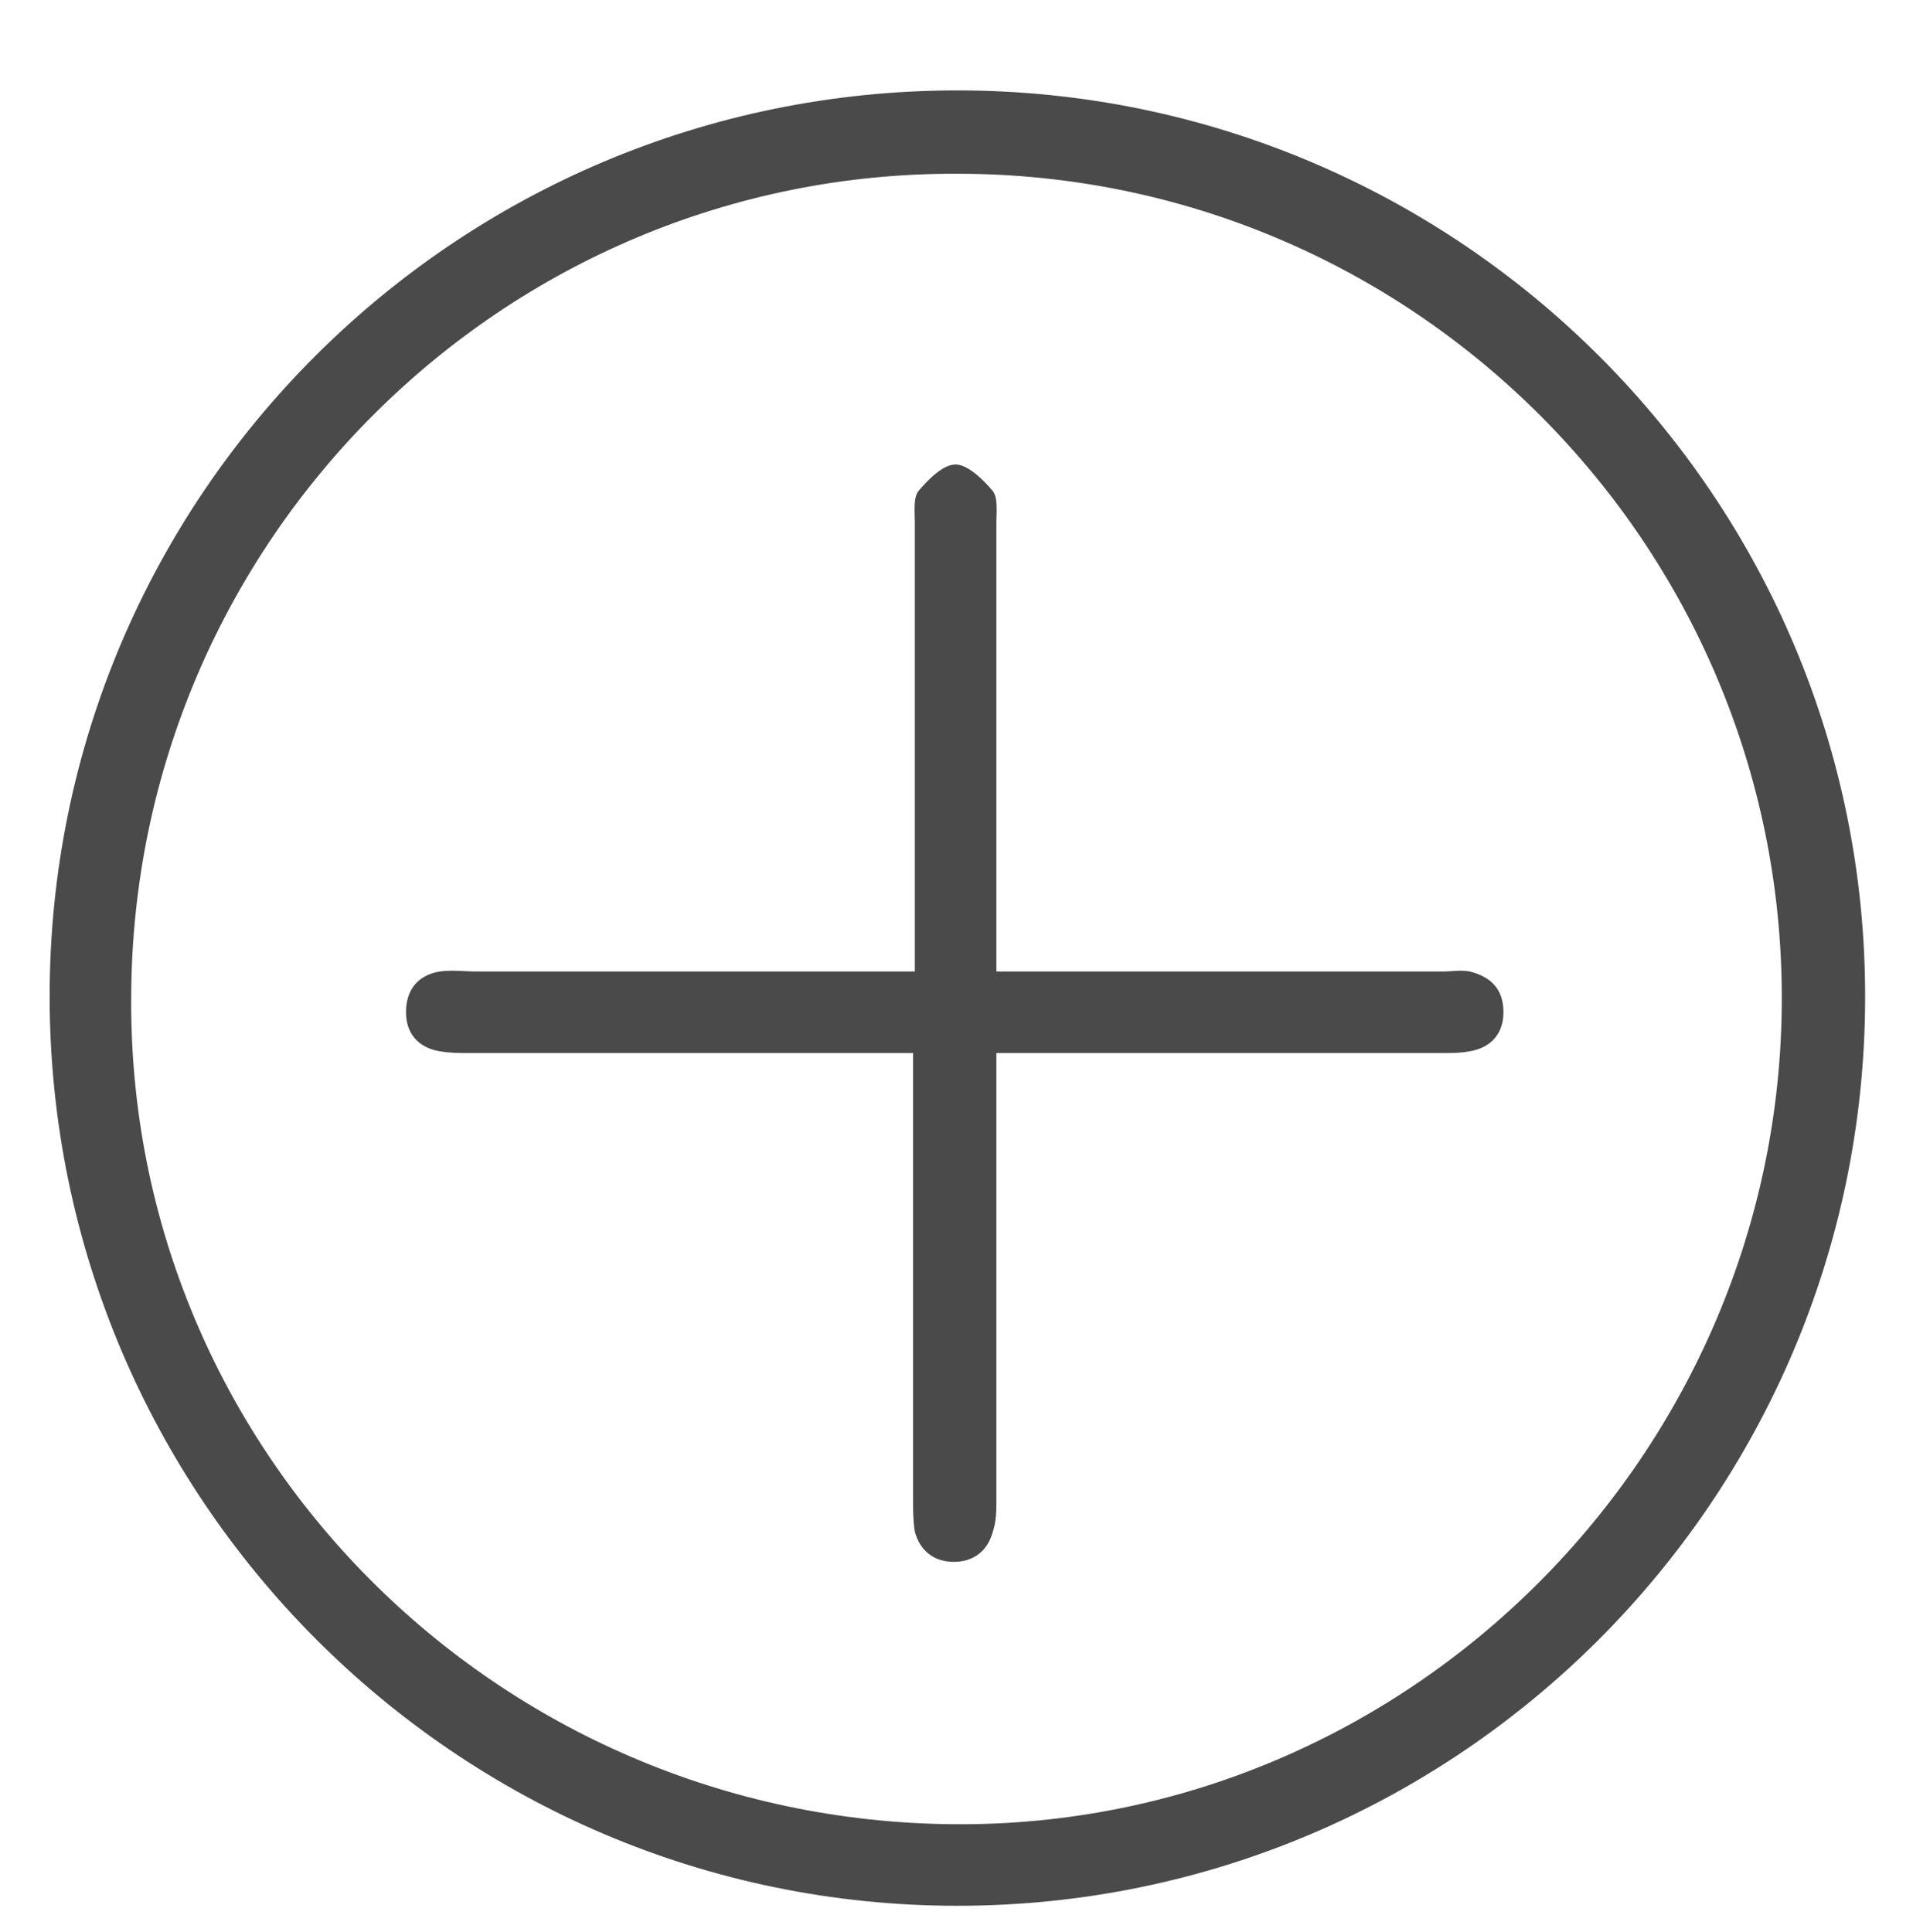
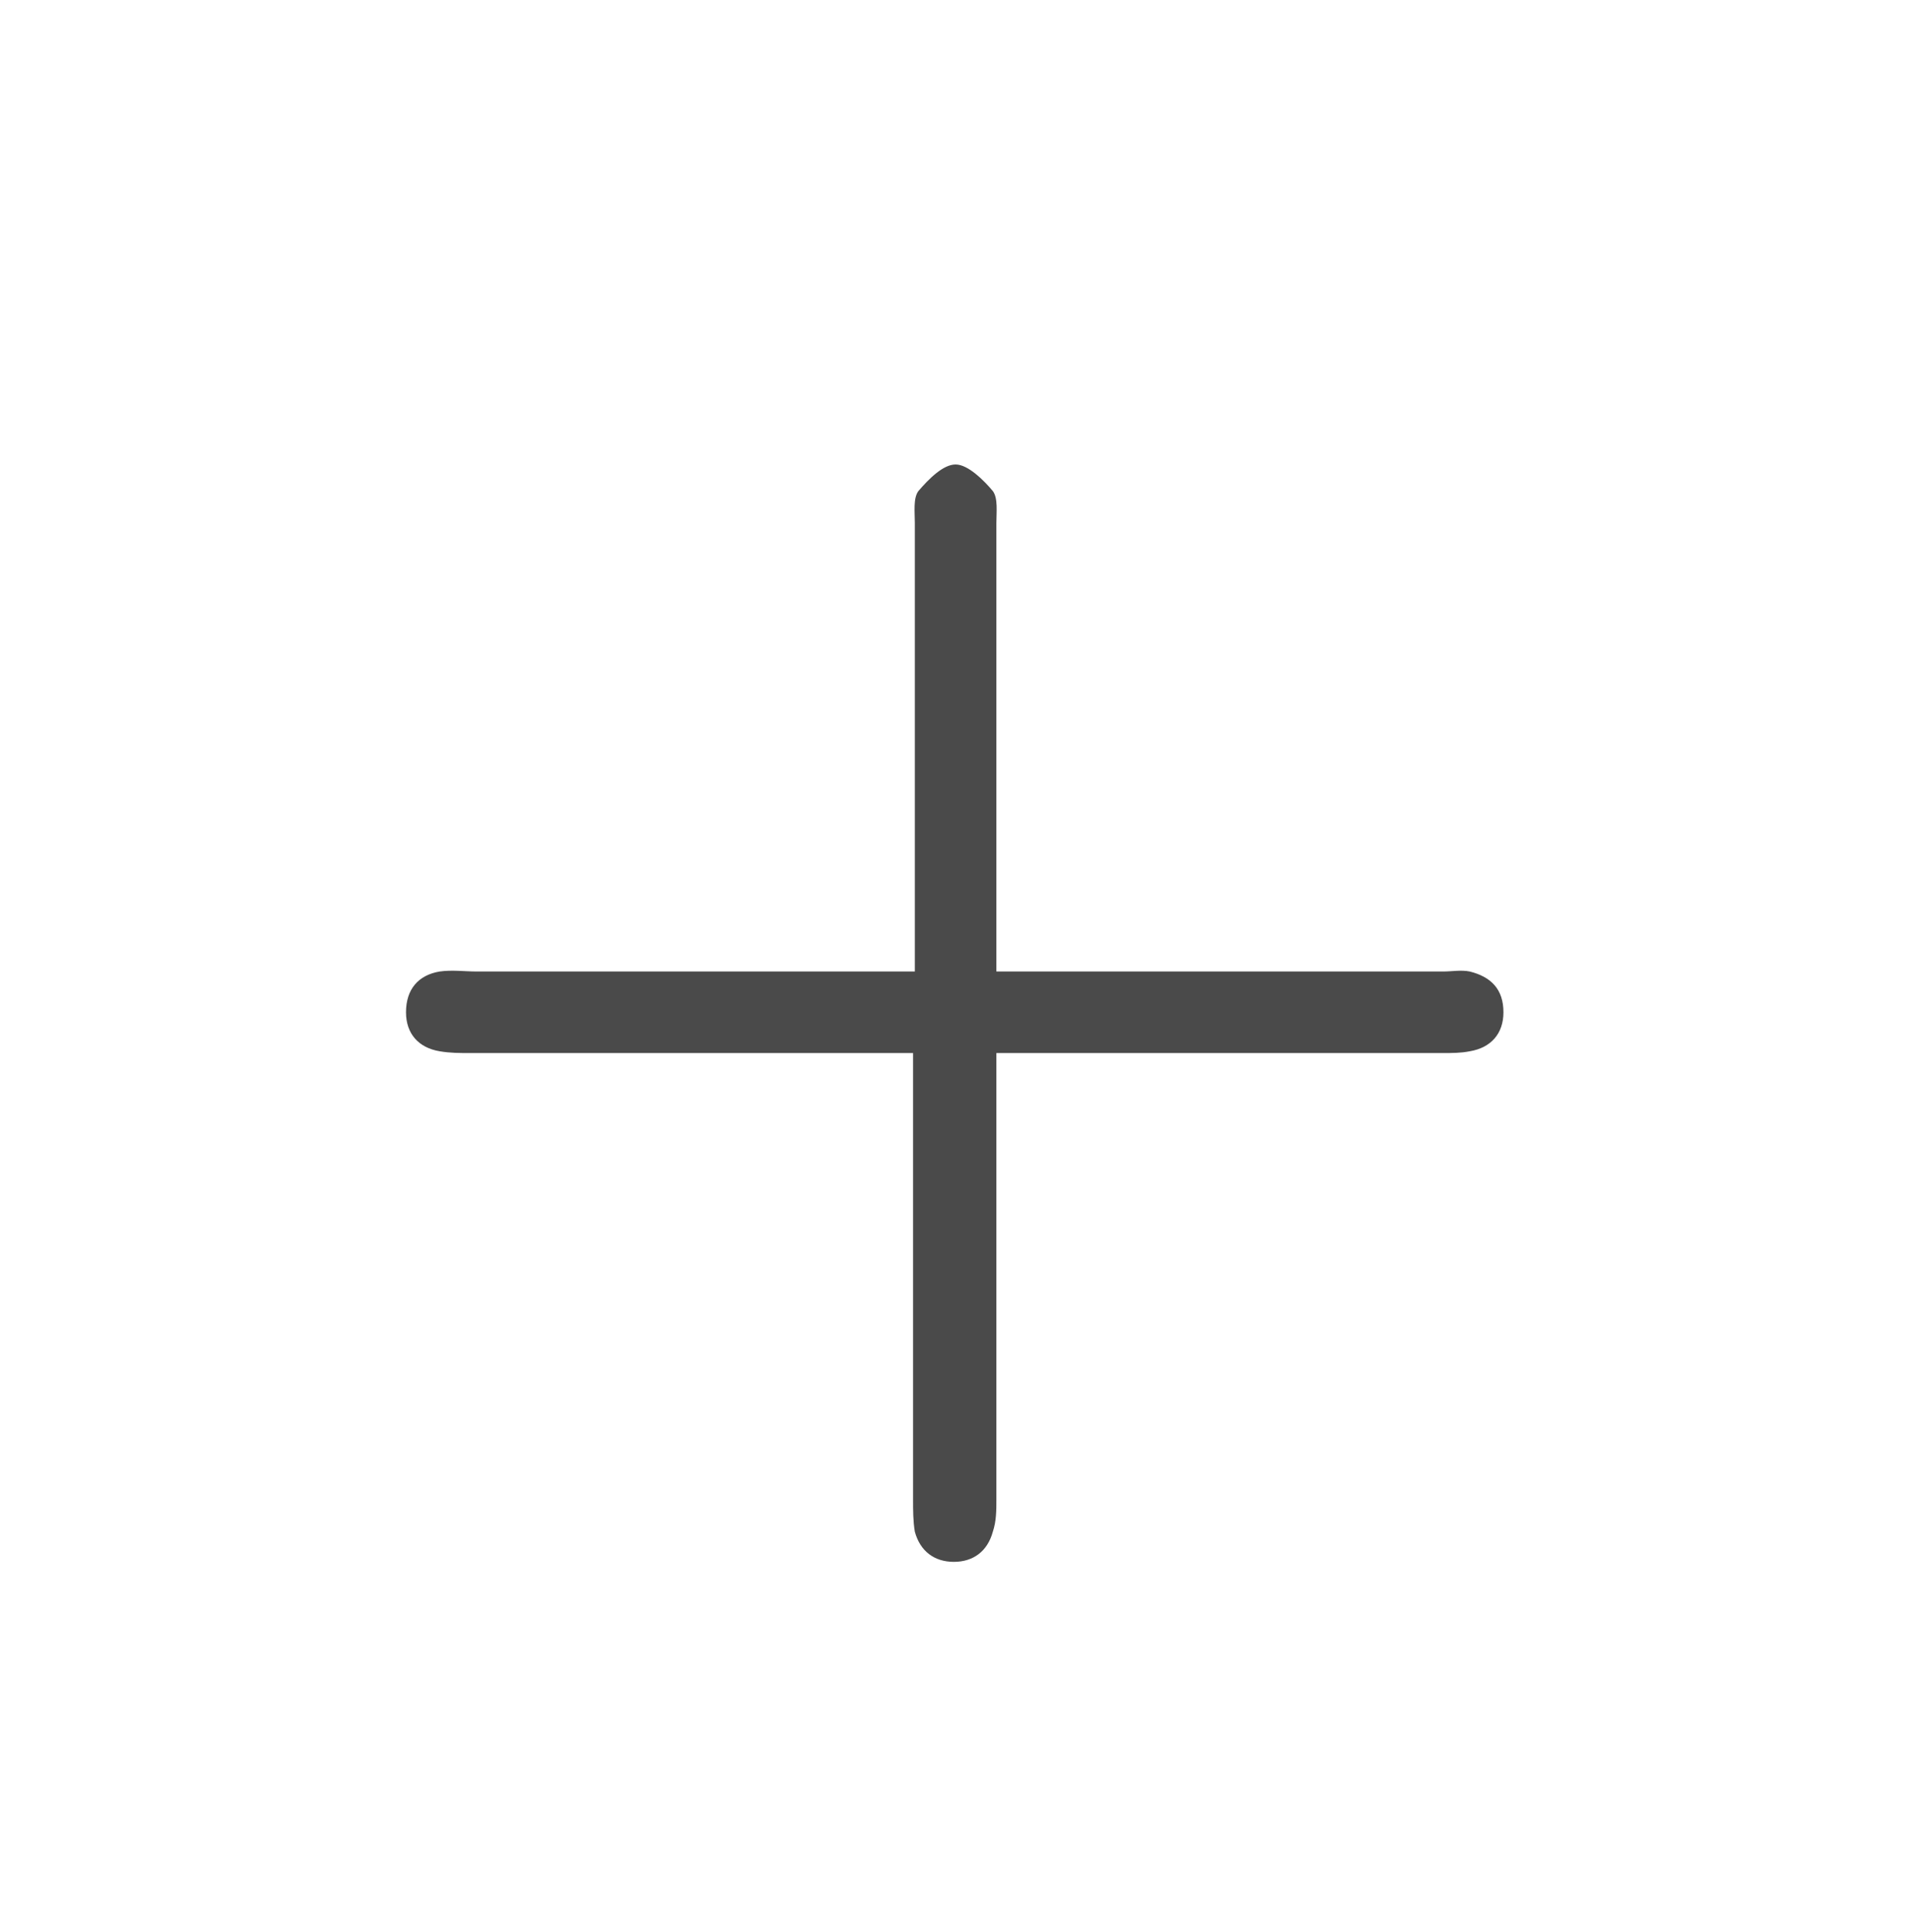
<svg xmlns="http://www.w3.org/2000/svg" version="1.1" id="Layer_1" x="0px" y="0px" viewBox="0 0 107.9 109" style="enable-background:new 0 0 107.9 109;" xml:space="preserve">
  <style type="text/css">
	.st0{fill:#4A4A4A;}
</style>
  <g>
-     <path class="st0" d="M54,5.1c28.3,0,51.3,23,51.2,51.3c-0.1,28.2-23,51.1-51.2,51.1c-28.3,0-51.2-23.1-51.2-51.3   C2.8,28,25.7,5.1,54,5.1z M54,9.8C28.4,9.7,7.5,30.5,7.4,56.2C7.2,81.8,28,102.7,53.8,102.9c25.6,0.2,46.7-20.9,46.7-46.6   C100.5,30.7,79.7,9.8,54,9.8z" />
    <path class="st0" d="M51.6,54.8c0-2.4,0-4.5,0-6.7c0-6.2,0-12.4,0-18.6c0-0.6-0.1-1.4,0.2-1.8c0.6-0.7,1.4-1.5,2.1-1.5   c0.7,0,1.6,0.9,2.1,1.5c0.3,0.4,0.2,1.2,0.2,1.8c0,7.8,0,15.6,0,23.3c0,0.6,0,1.2,0,2c0.7,0,1.2,0,1.7,0c7.8,0,15.7,0,23.5,0   c0.5,0,1-0.1,1.5,0c1.2,0.3,1.9,1,1.9,2.3c0,1.2-0.7,2-1.9,2.2c-0.5,0.1-1,0.1-1.5,0.1c-7.8,0-15.5,0-23.3,0c-0.5,0-1.1,0-1.9,0   c0,0.7,0,1.3,0,1.9c0,7.8,0,15.6,0,23.3c0,0.6,0,1.2-0.2,1.8c-0.3,1.1-1.1,1.7-2.2,1.7c-1.1,0-1.9-0.6-2.2-1.7   c-0.1-0.6-0.1-1.2-0.1-1.8c0-7.7,0-15.5,0-23.2c0-0.6,0-1.2,0-2c-0.7,0-1.2,0-1.7,0c-7.8,0-15.5,0-23.3,0c-0.6,0-1.1,0-1.7-0.1   c-1.2-0.2-1.9-1-1.9-2.2c0-1.3,0.7-2.1,1.9-2.3c0.7-0.1,1.4,0,2.1,0c7.6,0,15.1,0,22.7,0C50.3,54.8,50.8,54.8,51.6,54.8z" />
  </g>
</svg>